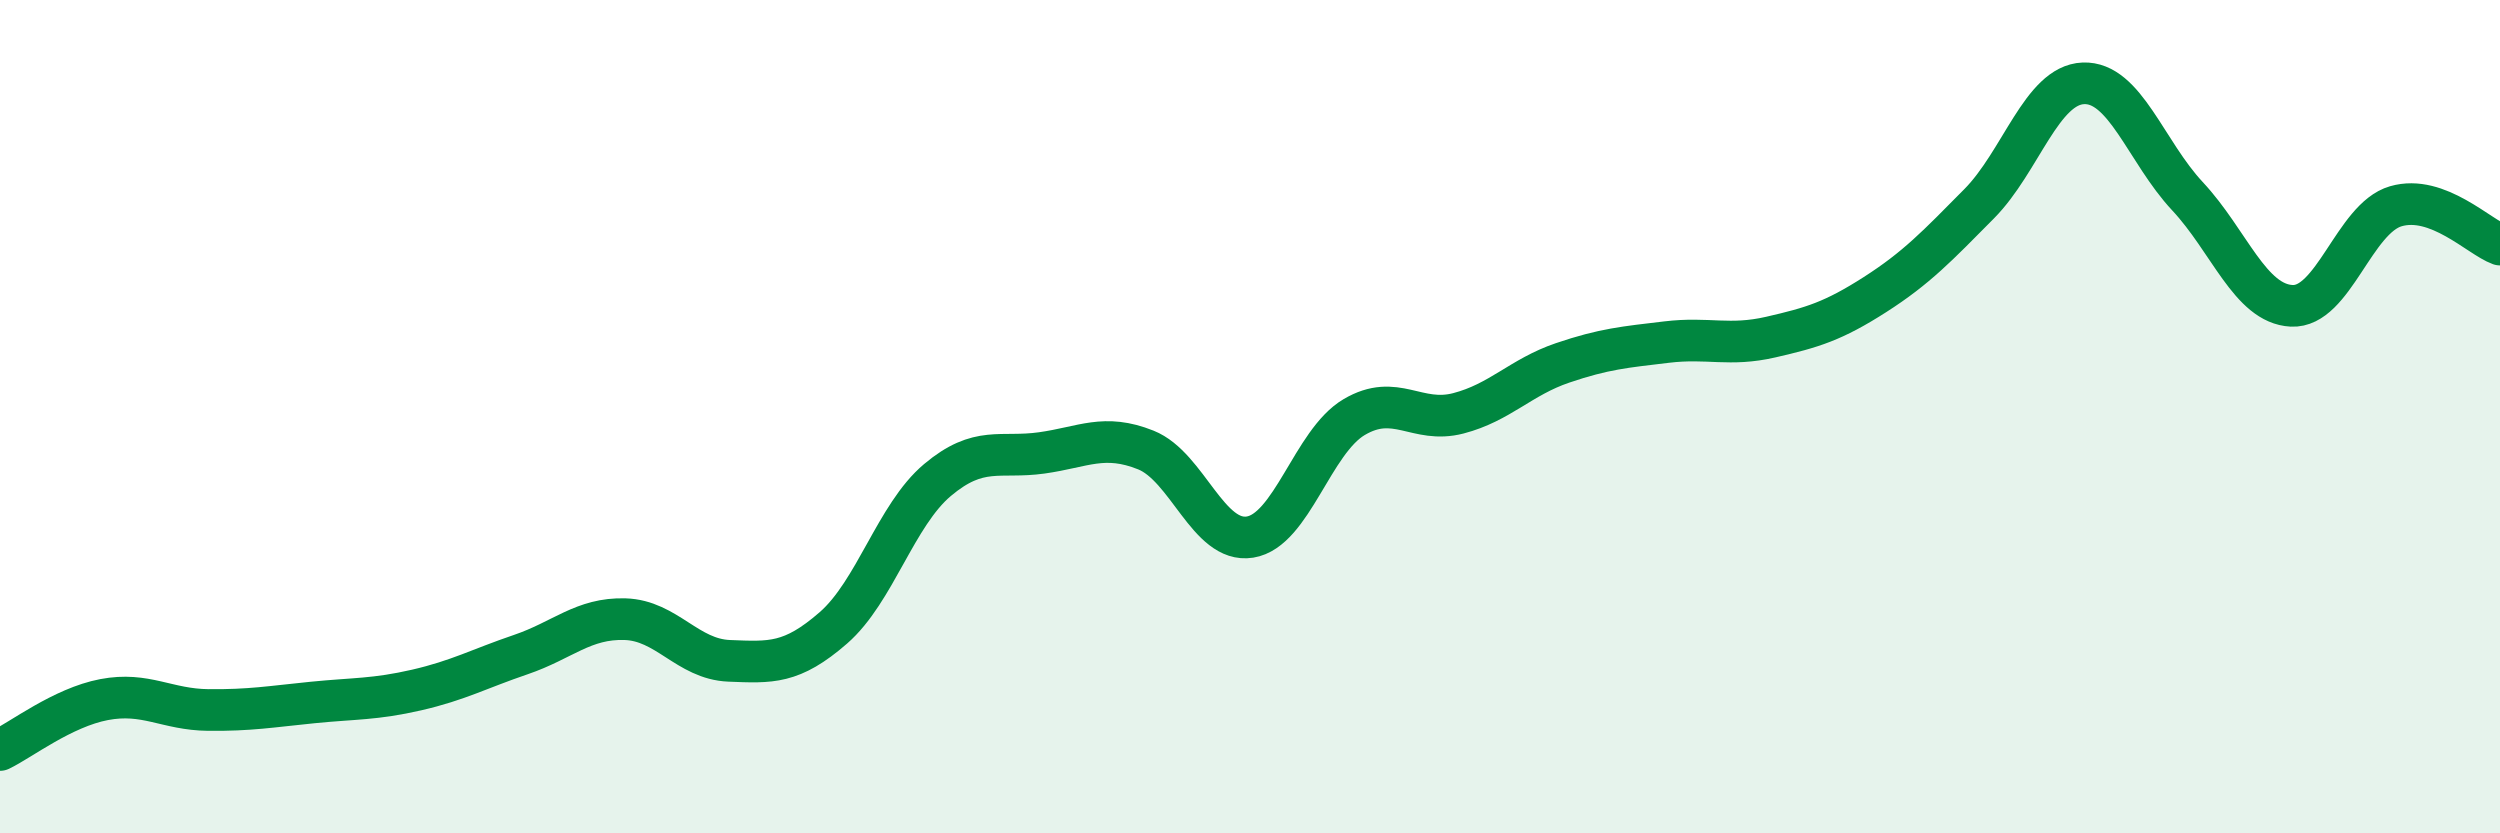
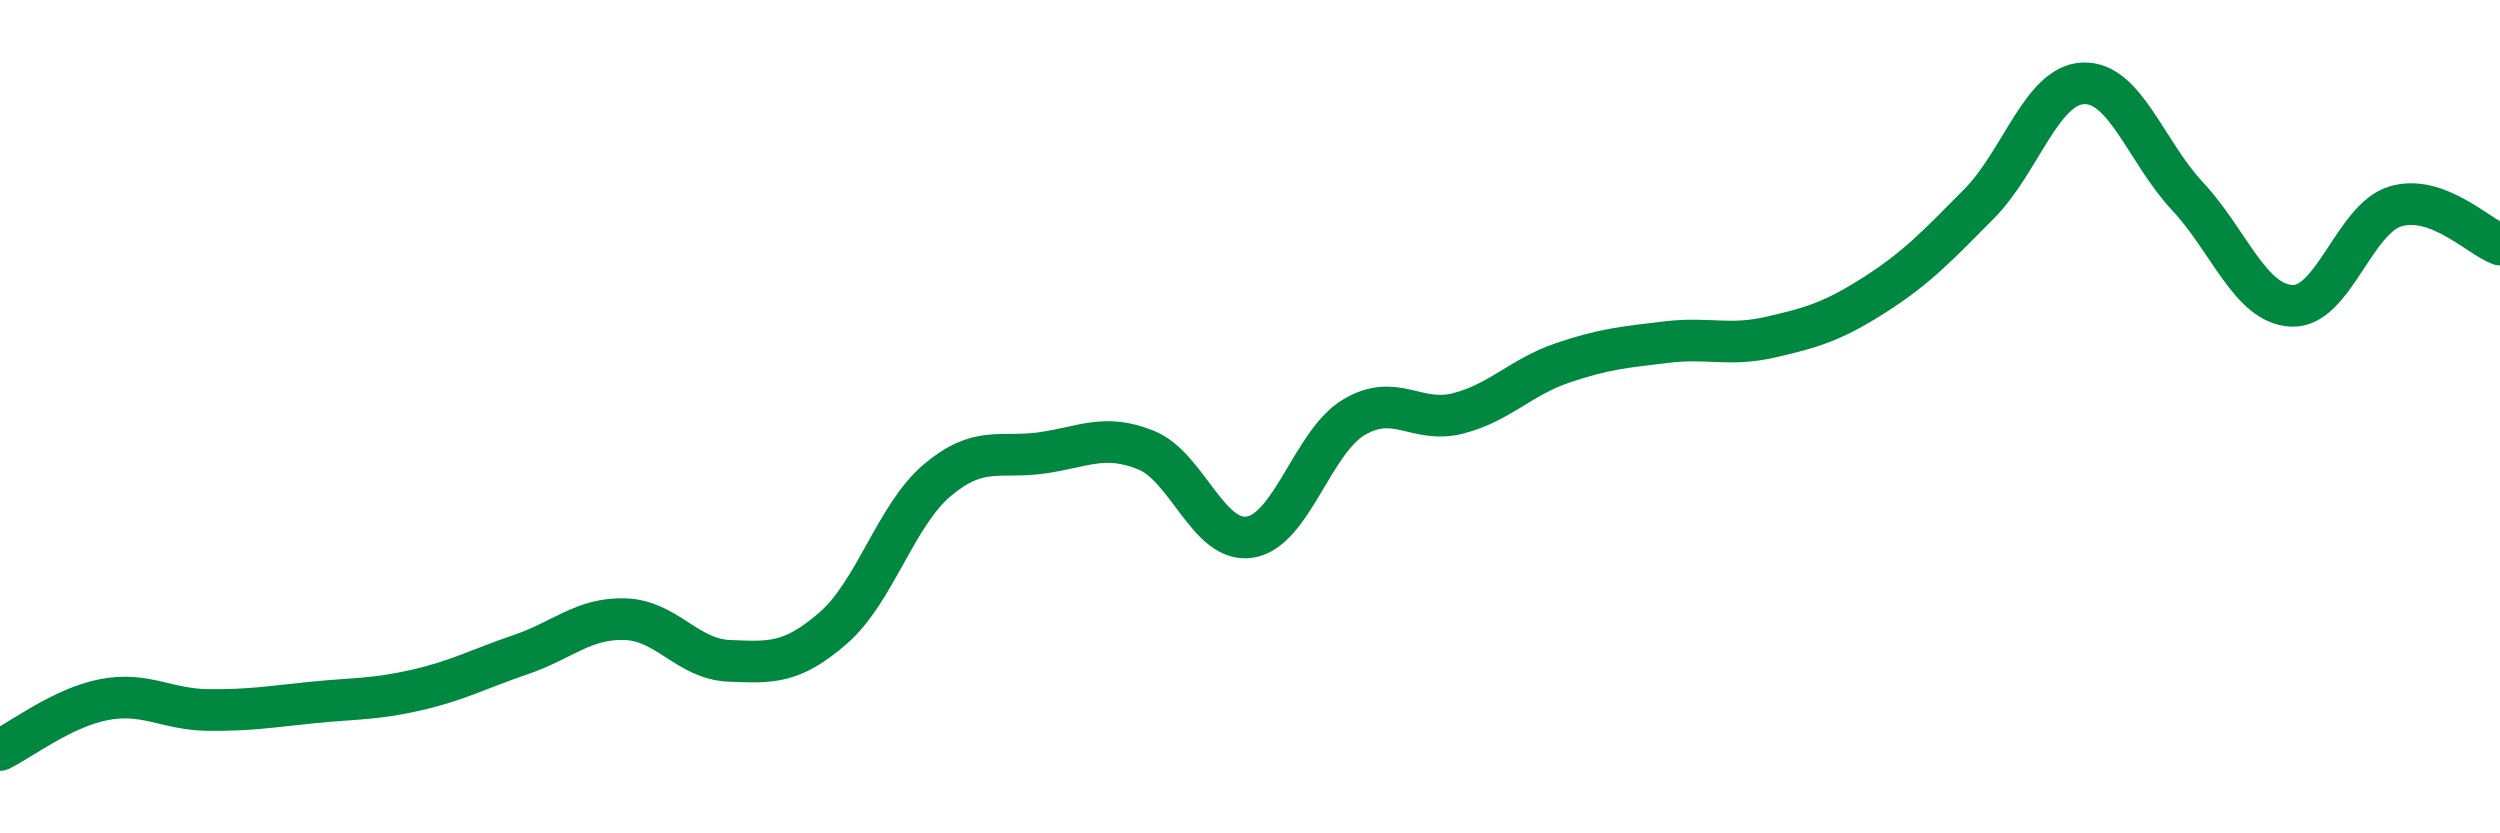
<svg xmlns="http://www.w3.org/2000/svg" width="60" height="20" viewBox="0 0 60 20">
-   <path d="M 0,18 C 0.5,17.76 1.5,16.98 2.5,16.79 C 3.5,16.6 4,17.03 5,17.04 C 6,17.05 6.5,16.96 7.5,16.86 C 8.5,16.76 9,16.79 10,16.56 C 11,16.33 11.5,16.05 12.5,15.71 C 13.5,15.37 14,14.83 15,14.86 C 16,14.89 16.5,15.82 17.5,15.86 C 18.5,15.9 19,15.94 20,15.07 C 21,14.2 21.5,12.36 22.5,11.52 C 23.5,10.68 24,11.01 25,10.87 C 26,10.73 26.5,10.4 27.5,10.8 C 28.5,11.2 29,13.05 30,12.89 C 31,12.73 31.5,10.6 32.5,10.01 C 33.5,9.42 34,10.18 35,9.92 C 36,9.66 36.5,9.05 37.5,8.71 C 38.5,8.37 39,8.33 40,8.21 C 41,8.09 41.5,8.32 42.5,8.09 C 43.5,7.86 44,7.71 45,7.07 C 46,6.43 46.5,5.9 47.5,4.89 C 48.5,3.88 49,2.04 50,2 C 51,1.96 51.5,3.64 52.5,4.71 C 53.5,5.78 54,7.29 55,7.34 C 56,7.39 56.5,5.24 57.5,4.95 C 58.5,4.66 59.5,5.69 60,5.87L60 20L0 20Z" fill="#008740" opacity="0.1" stroke-linecap="round" stroke-linejoin="round" />
  <path d="M 0,18 C 0.5,17.76 1.5,16.98 2.5,16.79 C 3.5,16.6 4,17.03 5,17.04 C 6,17.05 6.5,16.96 7.5,16.86 C 8.5,16.76 9,16.79 10,16.56 C 11,16.33 11.5,16.05 12.5,15.71 C 13.5,15.37 14,14.83 15,14.86 C 16,14.89 16.5,15.82 17.5,15.86 C 18.5,15.9 19,15.94 20,15.07 C 21,14.2 21.5,12.36 22.5,11.52 C 23.5,10.68 24,11.01 25,10.87 C 26,10.73 26.5,10.4 27.5,10.8 C 28.5,11.2 29,13.05 30,12.89 C 31,12.73 31.5,10.6 32.5,10.01 C 33.5,9.42 34,10.18 35,9.92 C 36,9.66 36.5,9.05 37.5,8.71 C 38.5,8.37 39,8.33 40,8.21 C 41,8.09 41.5,8.32 42.5,8.09 C 43.5,7.86 44,7.71 45,7.07 C 46,6.43 46.5,5.9 47.5,4.89 C 48.5,3.88 49,2.04 50,2 C 51,1.96 51.5,3.64 52.5,4.71 C 53.5,5.78 54,7.29 55,7.34 C 56,7.39 56.5,5.24 57.5,4.95 C 58.5,4.66 59.5,5.69 60,5.87" stroke="#008740" stroke-width="1" fill="none" stroke-linecap="round" stroke-linejoin="round" />
</svg>